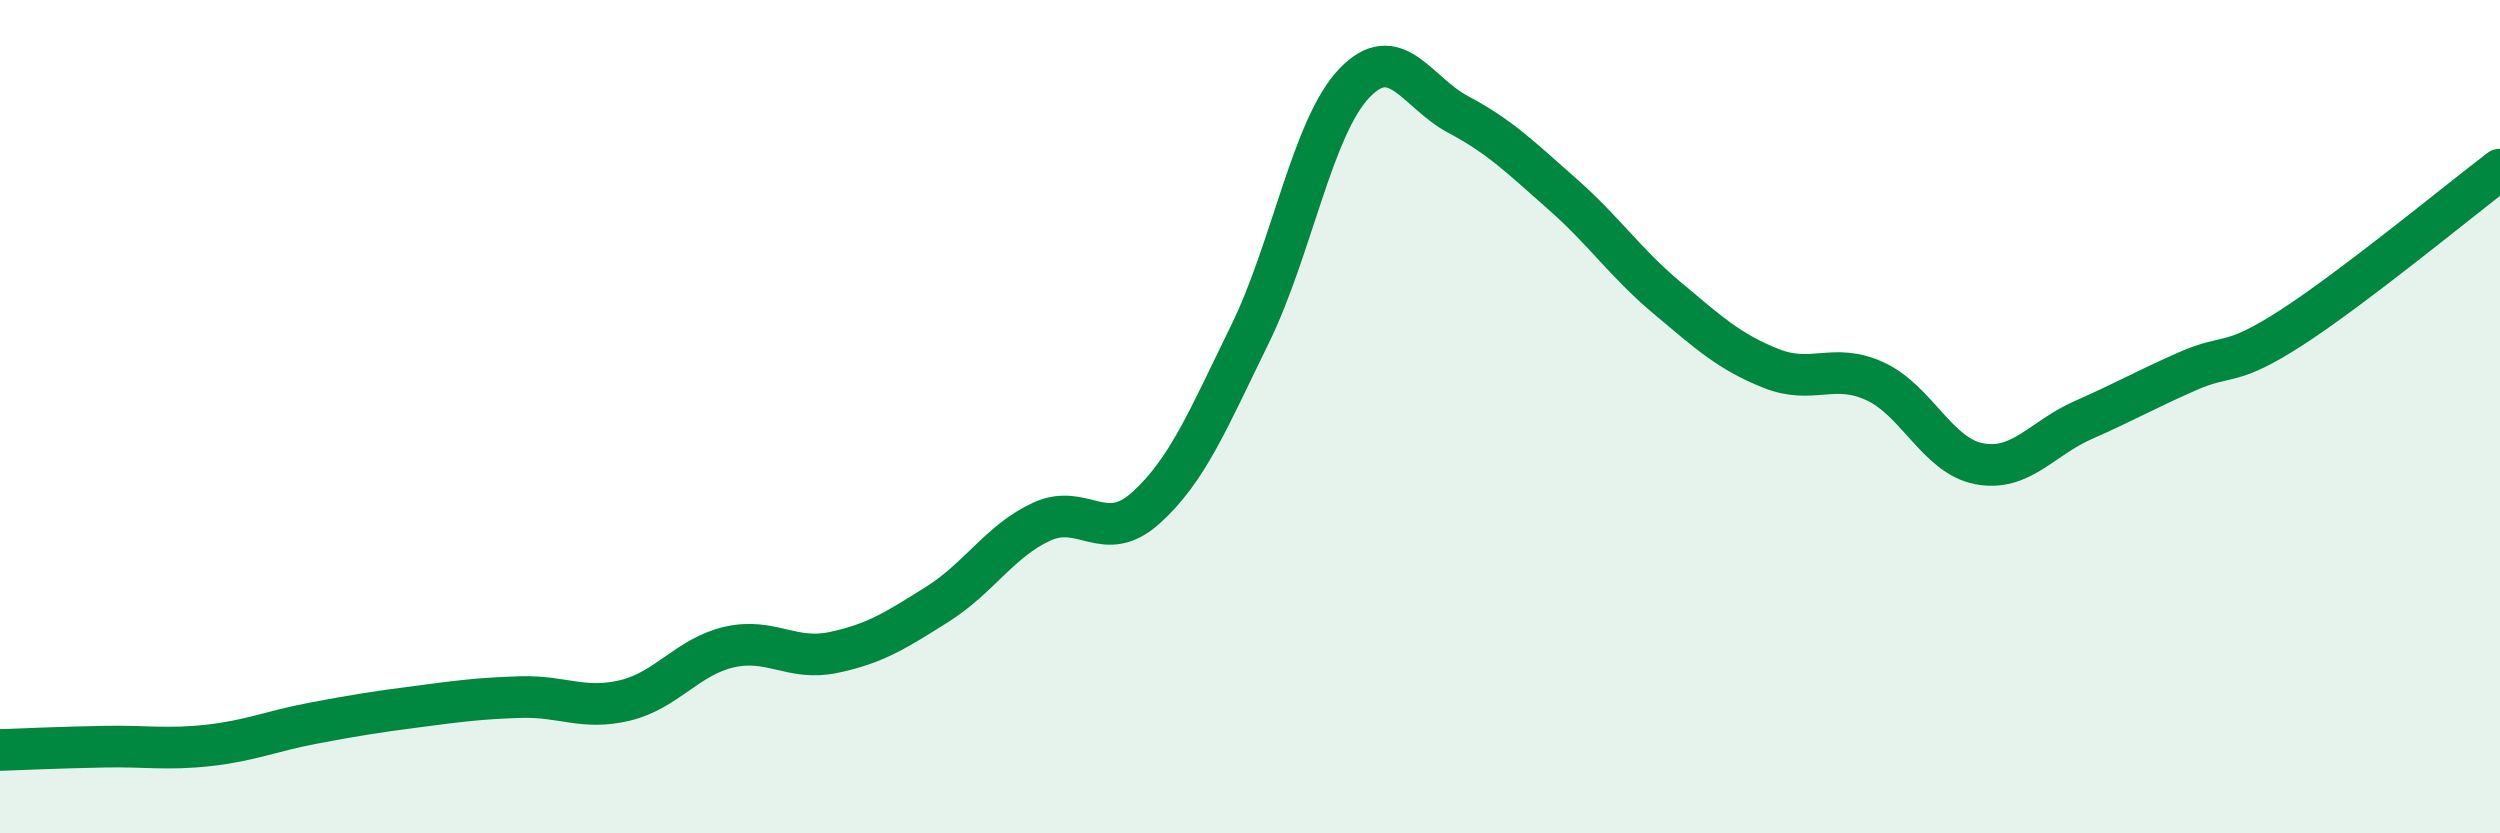
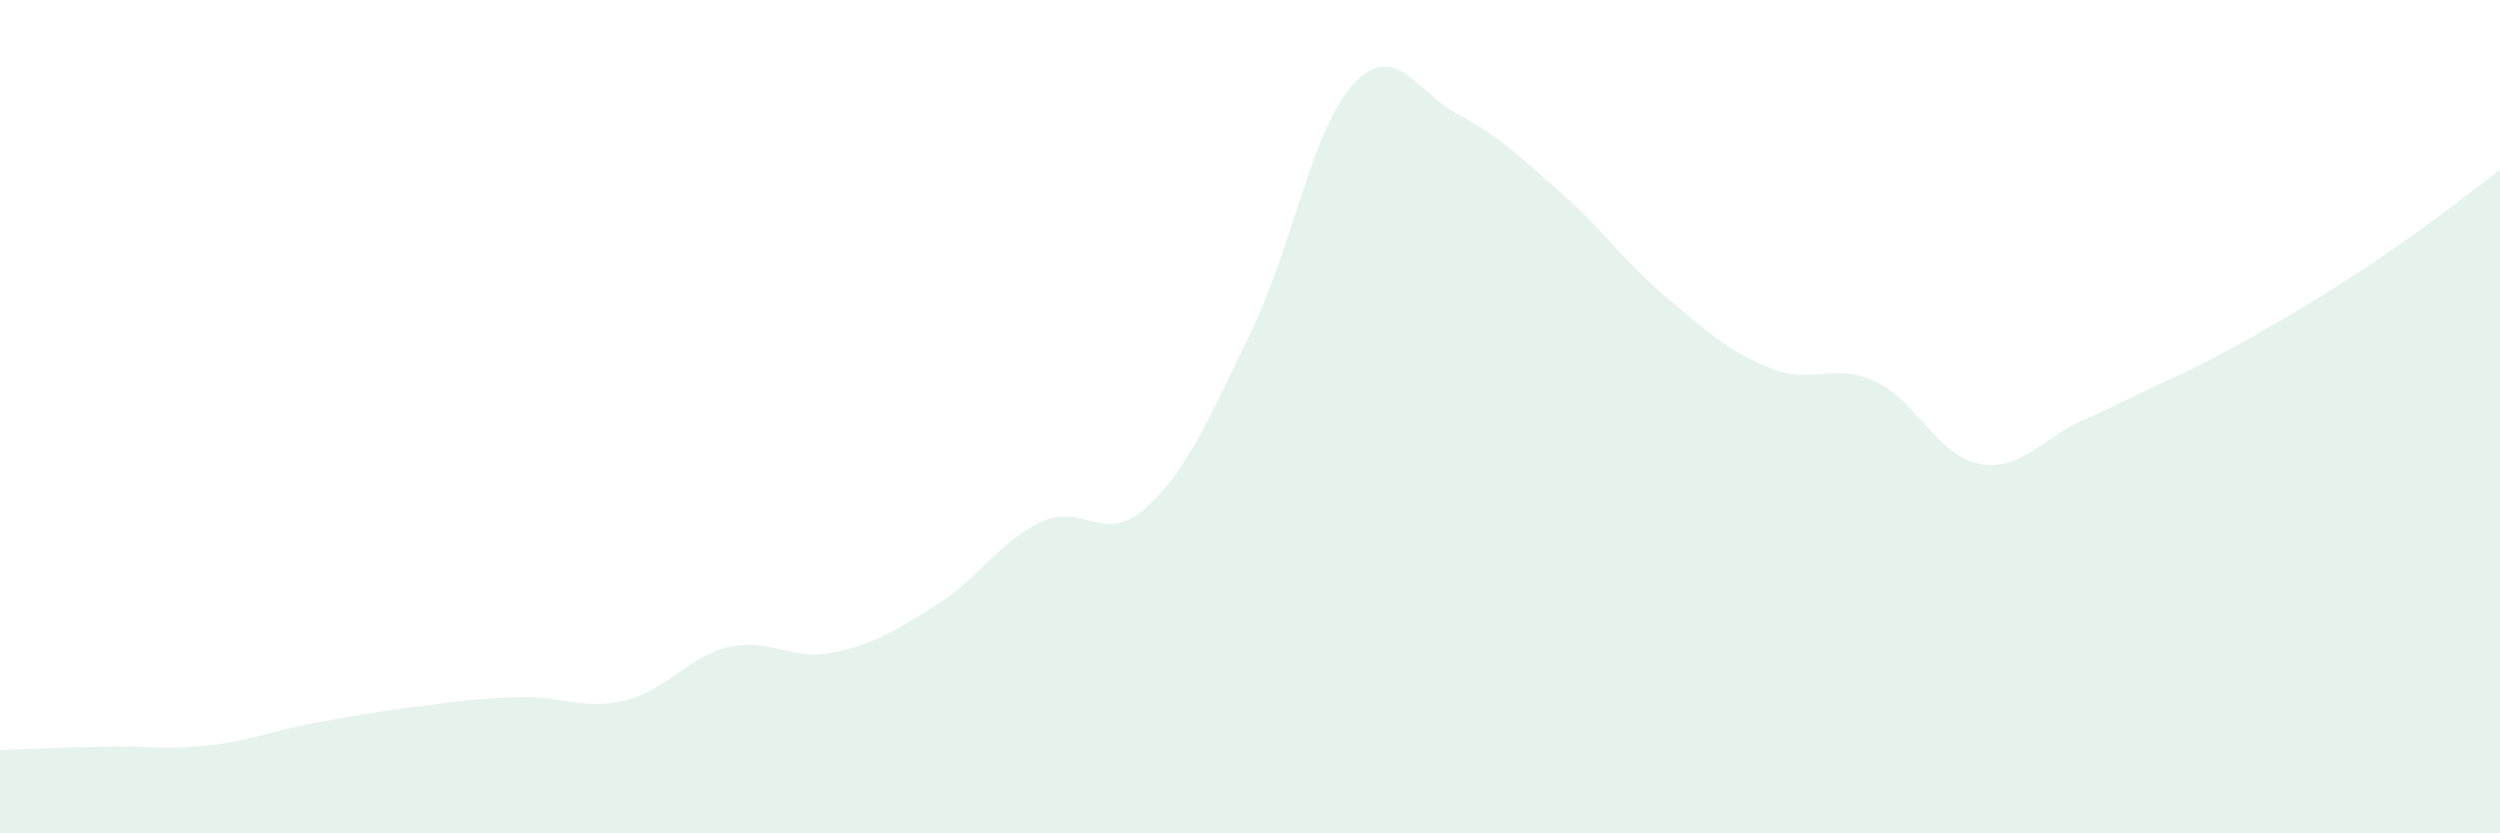
<svg xmlns="http://www.w3.org/2000/svg" width="60" height="20" viewBox="0 0 60 20">
-   <path d="M 0,18 C 0.5,17.98 1.5,17.94 2.5,17.92 C 3.5,17.9 4,18 5,17.89 C 6,17.78 6.5,17.55 7.5,17.36 C 8.5,17.17 9,17.09 10,16.96 C 11,16.83 11.5,16.76 12.5,16.73 C 13.5,16.7 14,17.05 15,16.81 C 16,16.57 16.5,15.76 17.5,15.53 C 18.5,15.3 19,15.87 20,15.66 C 21,15.45 21.5,15.13 22.5,14.5 C 23.5,13.87 24,12.98 25,12.52 C 26,12.06 26.5,13.09 27.5,12.19 C 28.5,11.29 29,10.06 30,8.02 C 31,5.98 31.5,3.05 32.5,2 C 33.5,0.95 34,2.22 35,2.75 C 36,3.28 36.5,3.78 37.5,4.66 C 38.5,5.54 39,6.3 40,7.14 C 41,7.98 41.5,8.44 42.5,8.84 C 43.5,9.24 44,8.69 45,9.15 C 46,9.61 46.5,10.94 47.5,11.13 C 48.5,11.32 49,10.52 50,10.08 C 51,9.64 51.5,9.35 52.5,8.91 C 53.5,8.47 53.5,8.83 55,7.86 C 56.5,6.89 59,4.83 60,4.07L60 20L0 20Z" fill="#008740" opacity="0.1" stroke-linecap="round" stroke-linejoin="round" />
-   <path d="M 0,18 C 0.5,17.98 1.5,17.94 2.5,17.92 C 3.5,17.9 4,18 5,17.89 C 6,17.78 6.5,17.55 7.5,17.36 C 8.5,17.17 9,17.09 10,16.96 C 11,16.83 11.5,16.76 12.5,16.73 C 13.5,16.7 14,17.05 15,16.81 C 16,16.57 16.5,15.76 17.5,15.53 C 18.5,15.3 19,15.87 20,15.66 C 21,15.45 21.5,15.13 22.5,14.5 C 23.5,13.87 24,12.98 25,12.52 C 26,12.06 26.5,13.09 27.5,12.19 C 28.5,11.29 29,10.06 30,8.02 C 31,5.98 31.5,3.05 32.5,2 C 33.5,0.95 34,2.22 35,2.75 C 36,3.28 36.5,3.78 37.5,4.66 C 38.5,5.54 39,6.3 40,7.14 C 41,7.98 41.5,8.44 42.5,8.84 C 43.5,9.24 44,8.69 45,9.15 C 46,9.61 46.5,10.94 47.5,11.13 C 48.5,11.32 49,10.52 50,10.08 C 51,9.64 51.5,9.35 52.5,8.91 C 53.5,8.47 53.5,8.83 55,7.86 C 56.5,6.89 59,4.83 60,4.07" stroke="#008740" stroke-width="1" fill="none" stroke-linecap="round" stroke-linejoin="round" />
+   <path d="M 0,18 C 0.5,17.98 1.5,17.94 2.5,17.92 C 3.5,17.9 4,18 5,17.89 C 6,17.78 6.5,17.55 7.5,17.36 C 8.5,17.17 9,17.09 10,16.96 C 11,16.83 11.5,16.76 12.5,16.73 C 13.5,16.7 14,17.05 15,16.81 C 16,16.57 16.5,15.76 17.5,15.53 C 18.5,15.3 19,15.87 20,15.66 C 21,15.45 21.5,15.13 22.5,14.5 C 23.5,13.87 24,12.98 25,12.52 C 26,12.06 26.5,13.09 27.5,12.19 C 28.5,11.29 29,10.06 30,8.02 C 31,5.98 31.5,3.05 32.5,2 C 33.5,0.95 34,2.22 35,2.75 C 36,3.28 36.5,3.78 37.5,4.66 C 38.5,5.54 39,6.3 40,7.14 C 41,7.98 41.5,8.44 42.5,8.84 C 43.5,9.24 44,8.69 45,9.15 C 46,9.61 46.5,10.94 47.5,11.13 C 48.5,11.32 49,10.52 50,10.08 C 51,9.64 51.5,9.35 52.5,8.91 C 56.5,6.89 59,4.83 60,4.07L60 20L0 20Z" fill="#008740" opacity="0.1" stroke-linecap="round" stroke-linejoin="round" />
</svg>